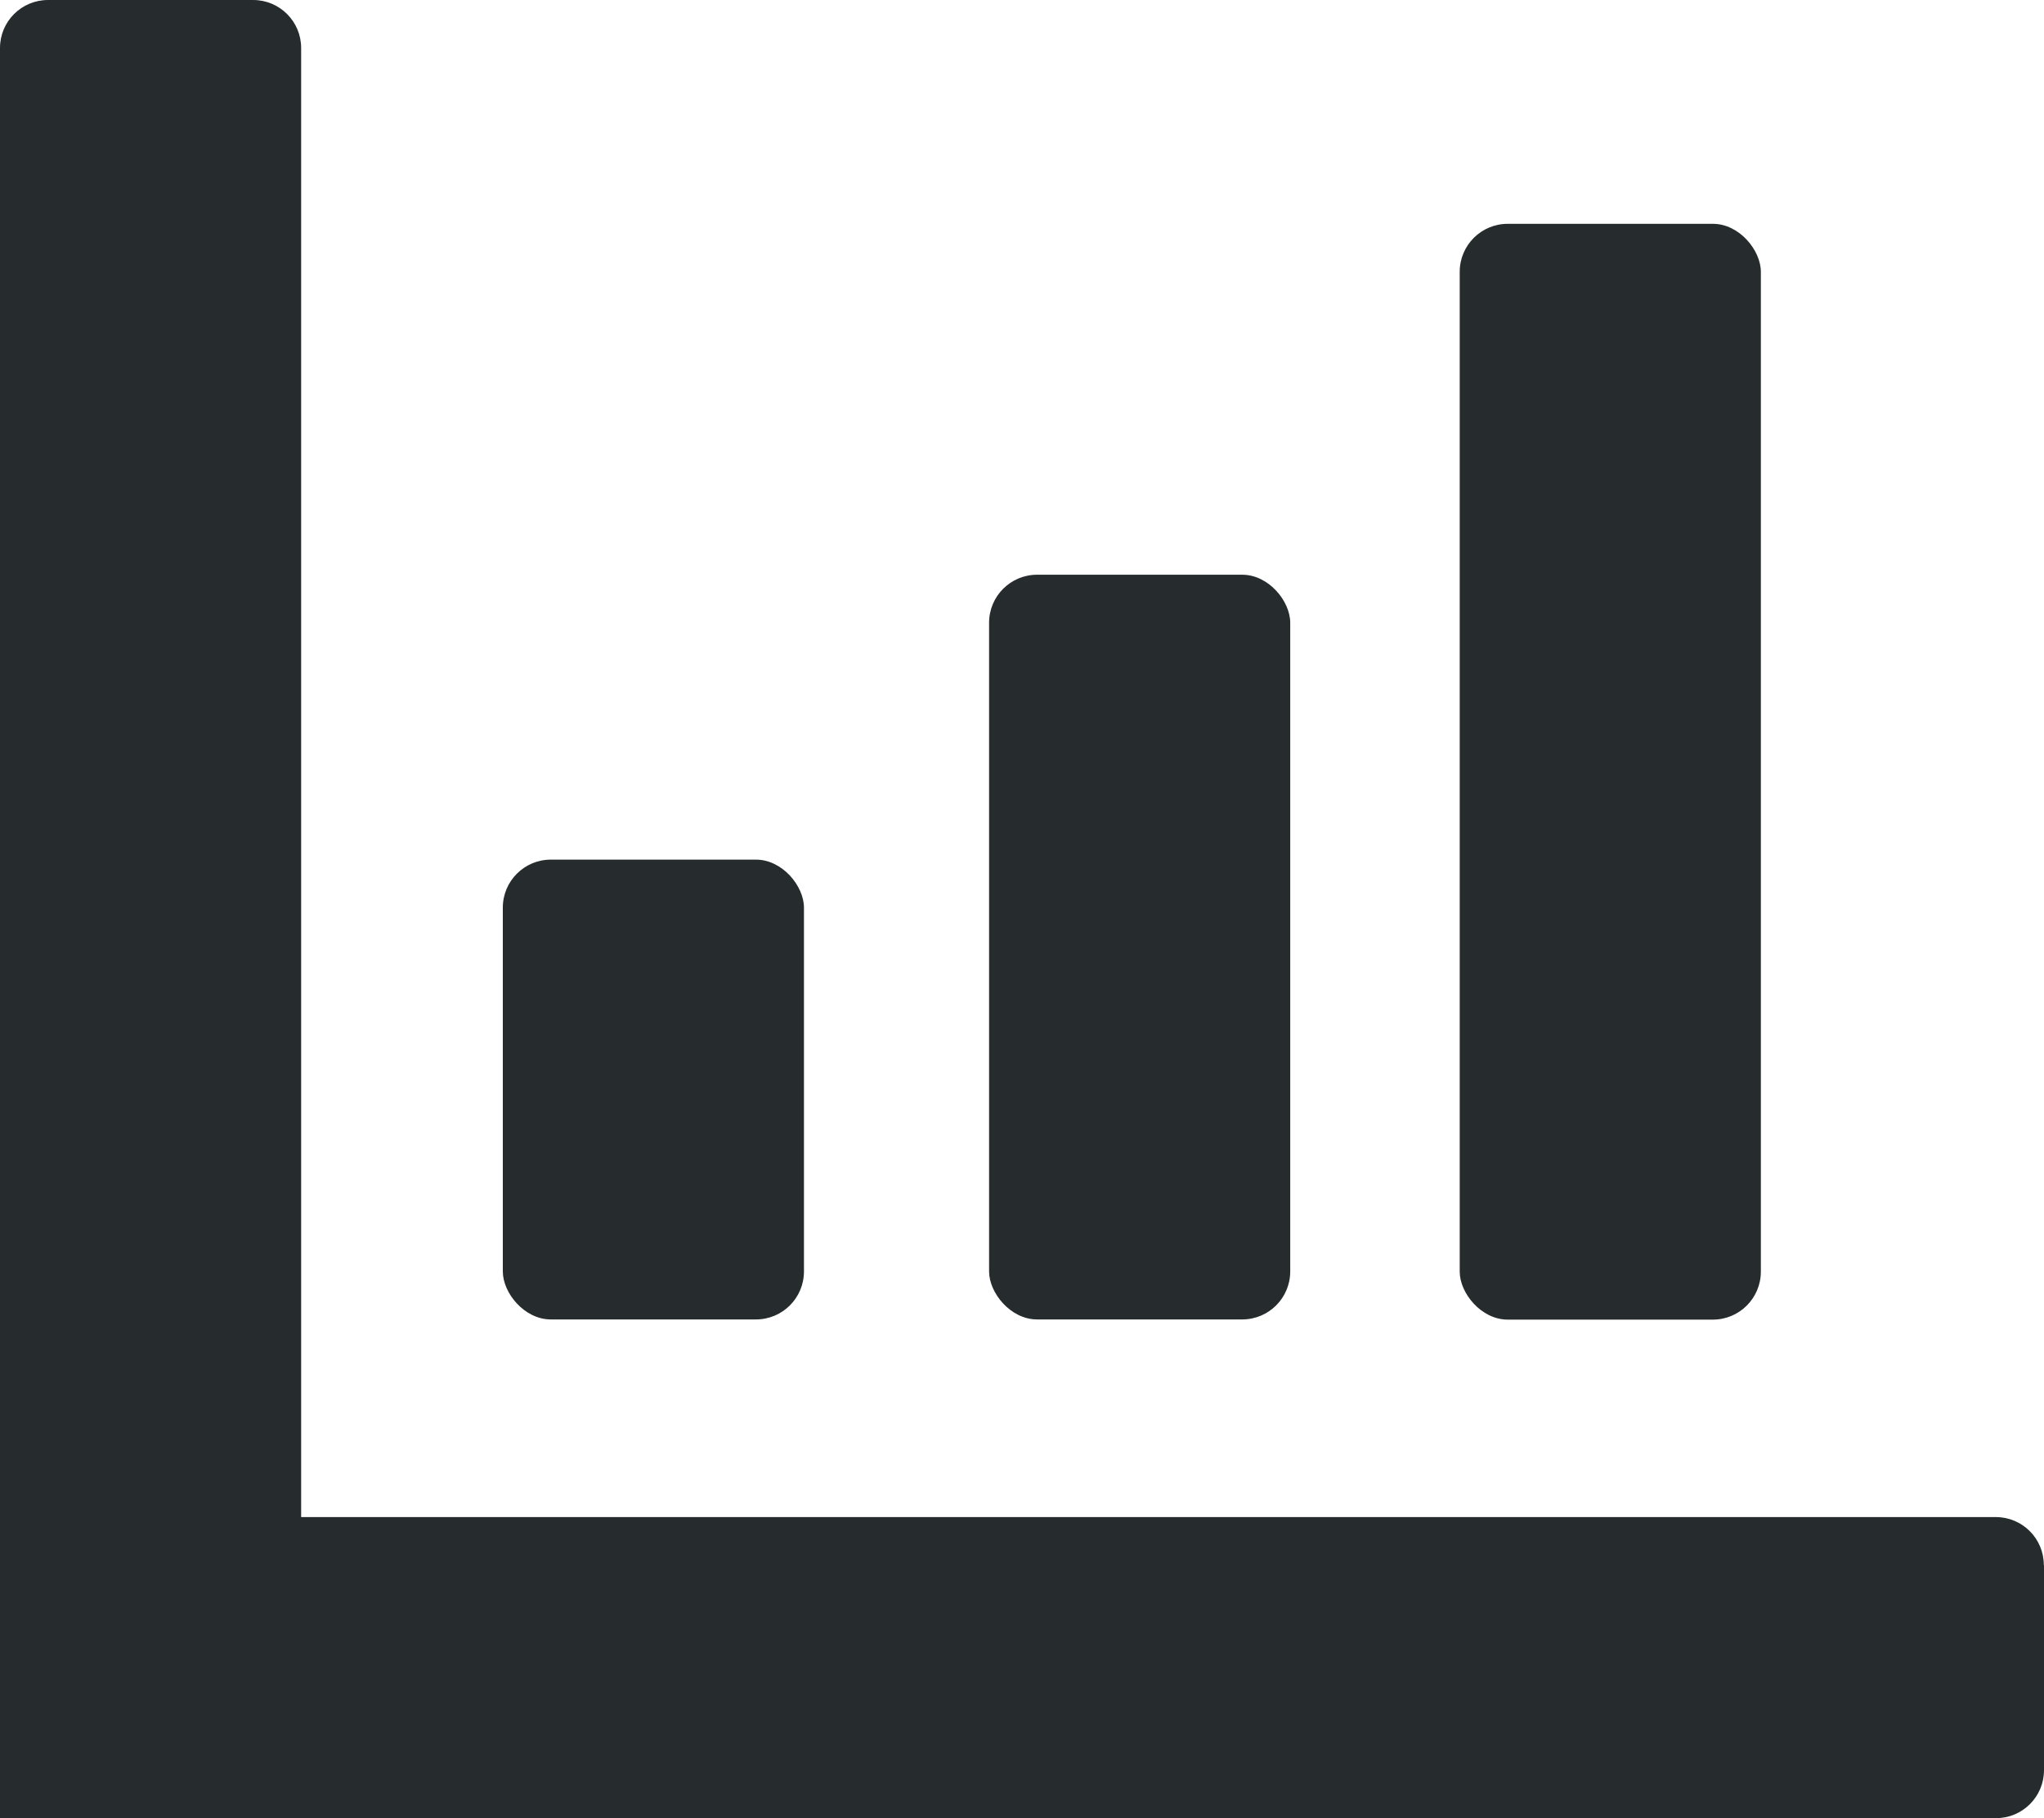
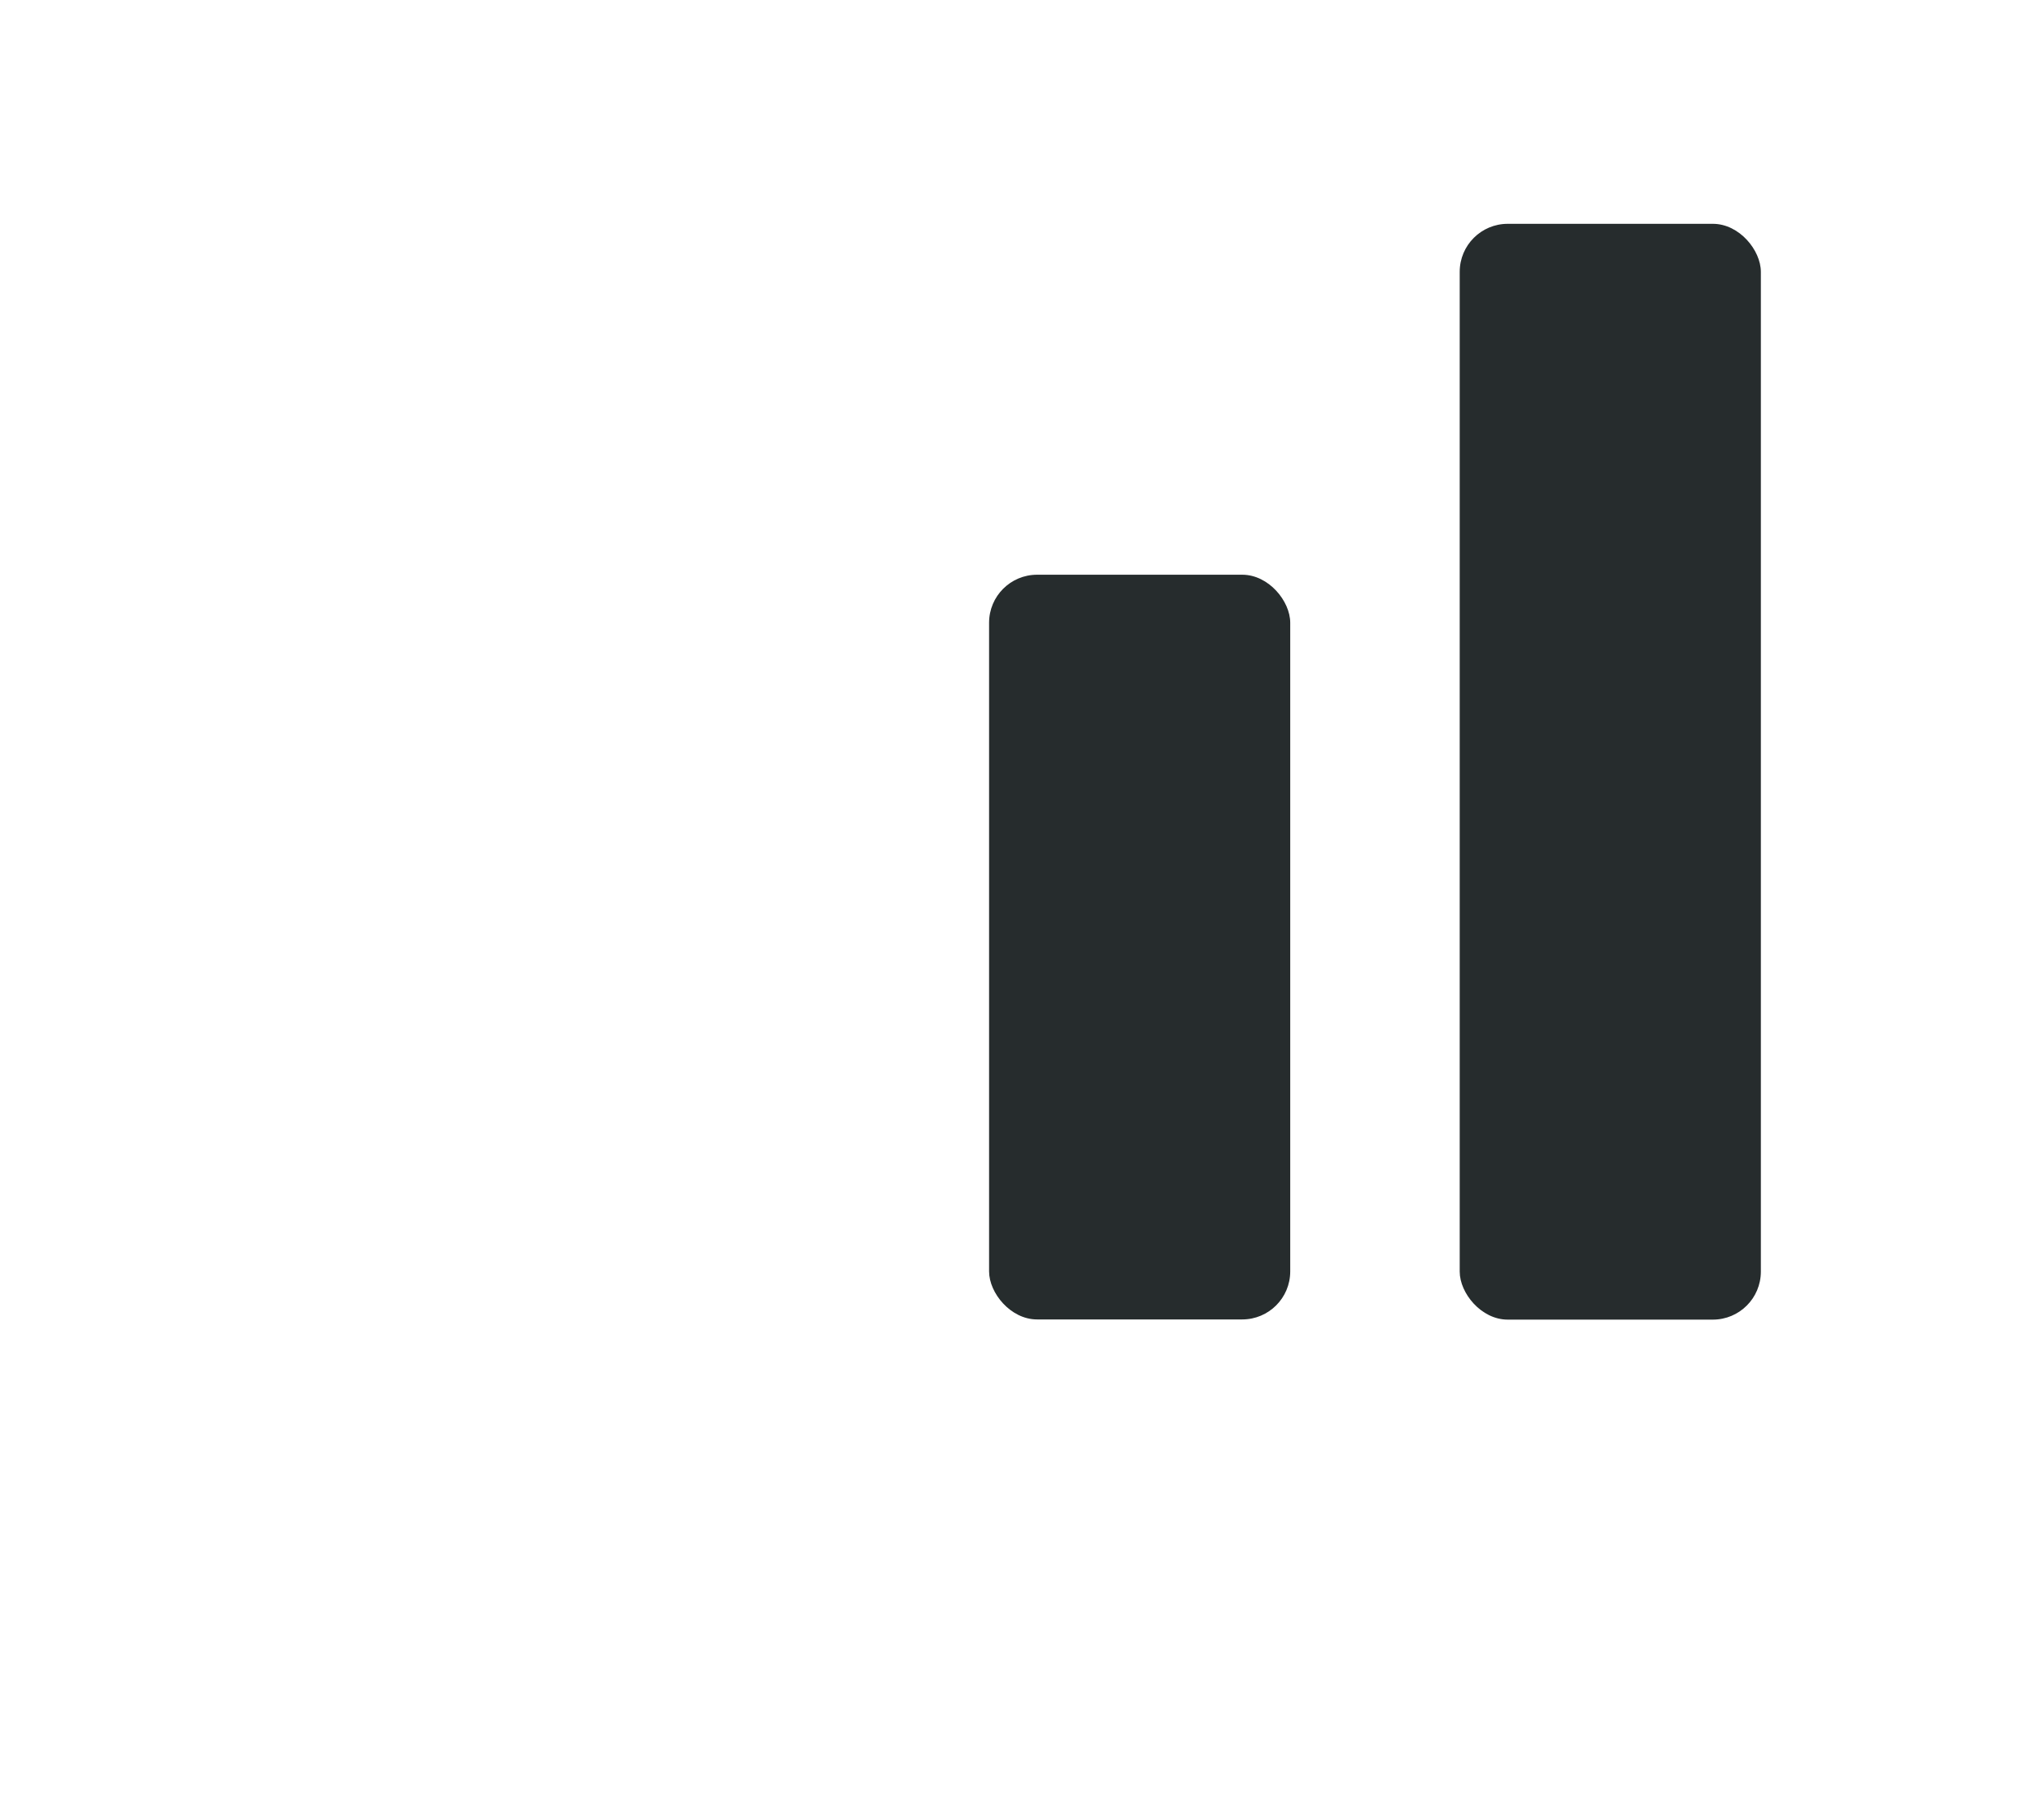
<svg xmlns="http://www.w3.org/2000/svg" id="Layer_1" data-name="Layer 1" viewBox="0 0 112.4 100">
  <defs>
    <style>
      .cls-1 {
        fill: #262c2d;
      }
    </style>
  </defs>
-   <rect class="cls-1" x="27.65" y="47.28" width="16.56" height="25.29" rx="2.64" ry="2.64" />
  <rect class="cls-1" x="80.27" y="12.31" width="16.56" height="60.27" rx="2.64" ry="2.64" />
-   <path class="cls-1" d="M112.4,86.08v11.28c0,1.46-1.18,2.64-2.64,2.64H0V2.64C0,1.18,1.18,0,2.64,0h11.28c1.46,0,2.64,1.18,2.64,2.64v80.8h93.19c1.46,0,2.64,1.18,2.64,2.64Z" />
  <rect class="cls-1" x="54.39" y="31.61" width="16.56" height="40.96" rx="2.64" ry="2.64" />
</svg>